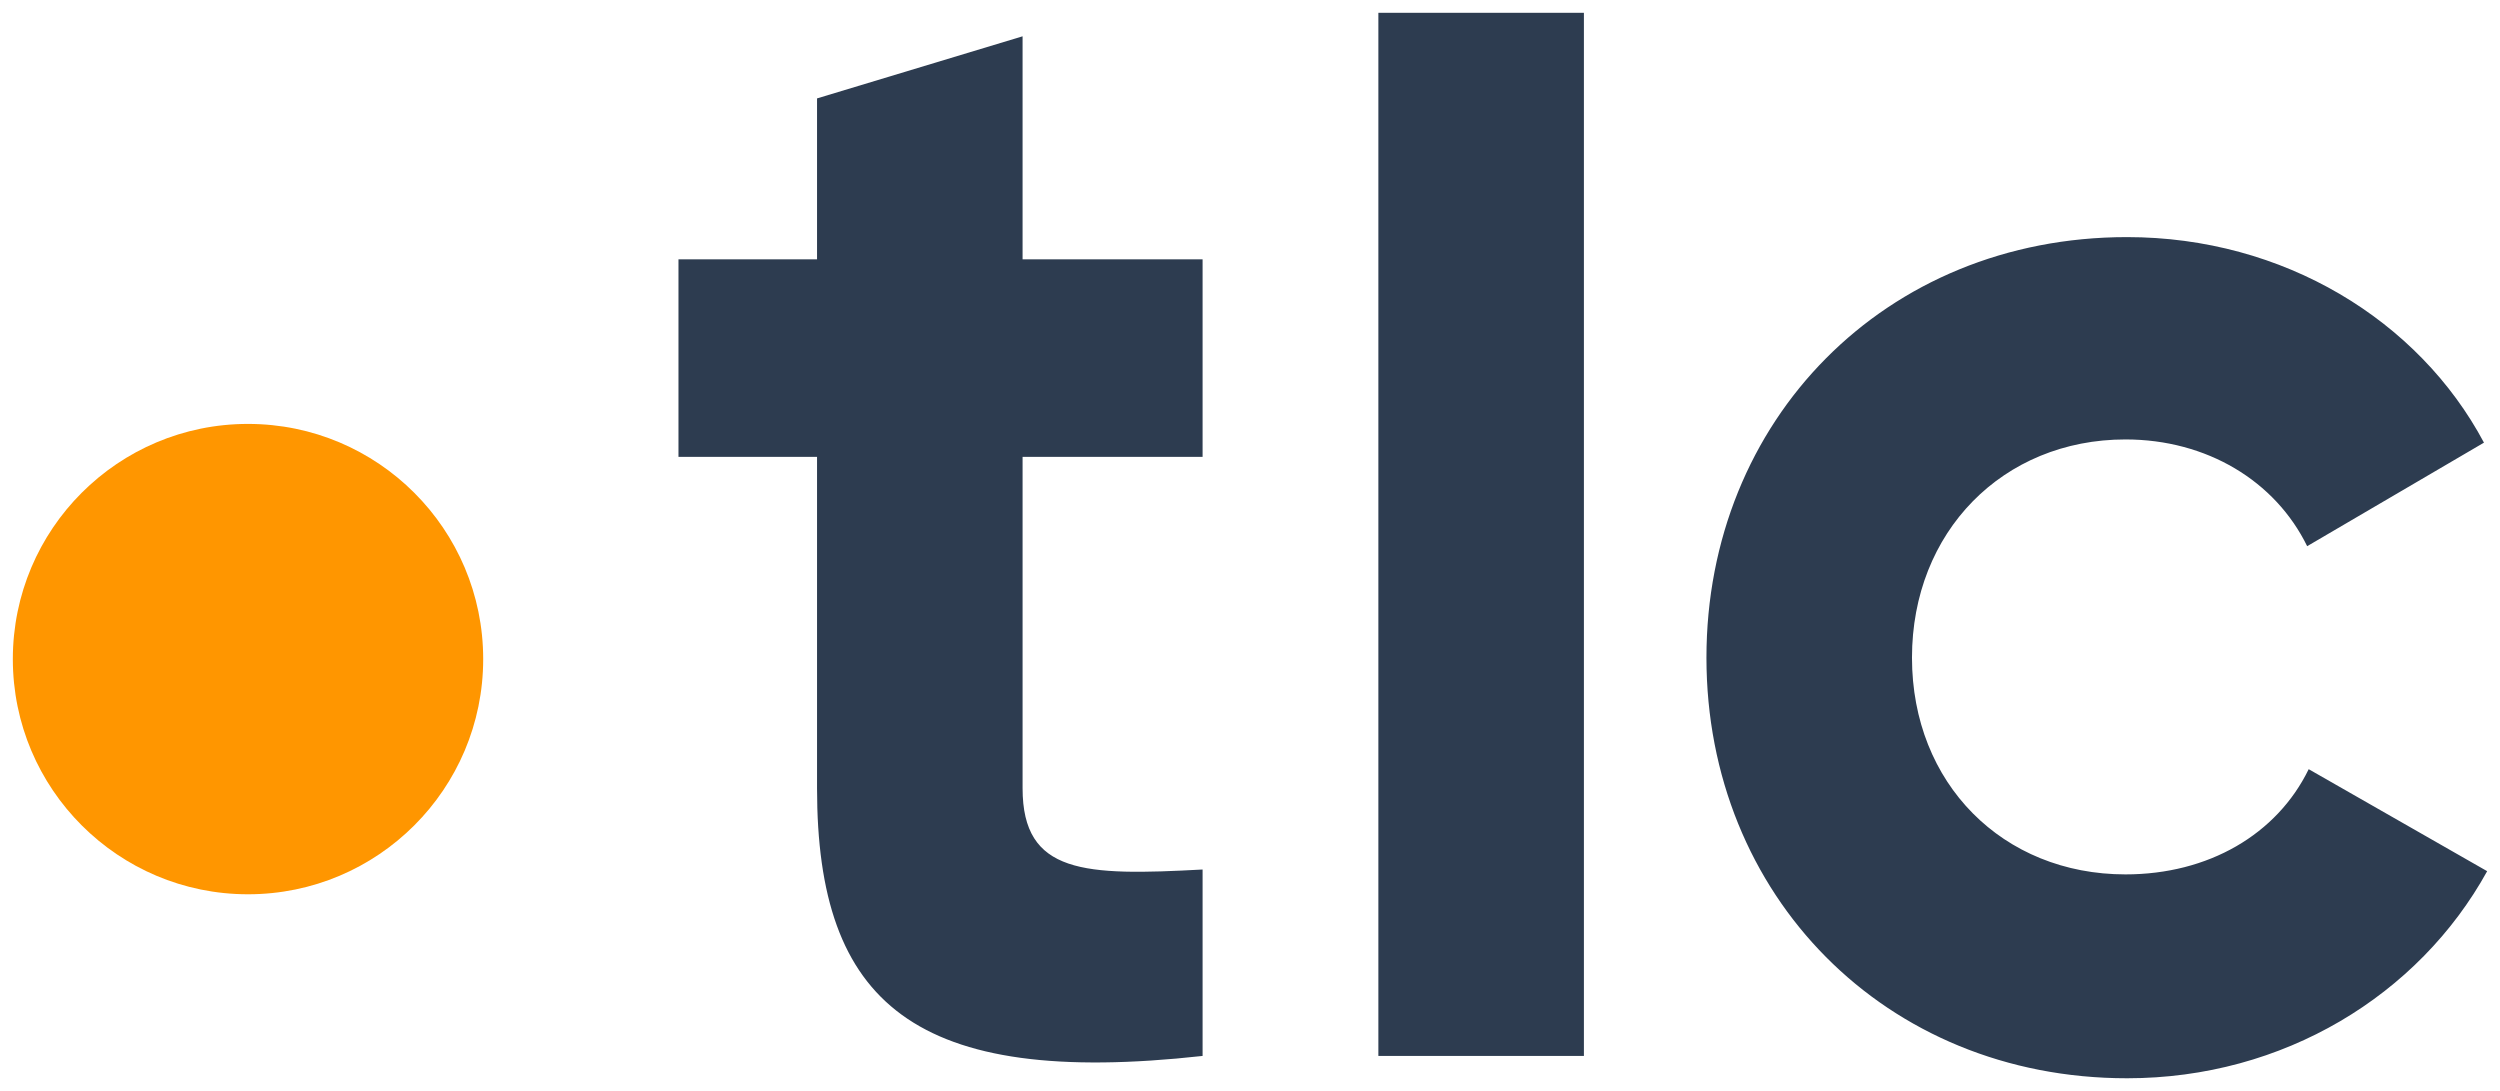
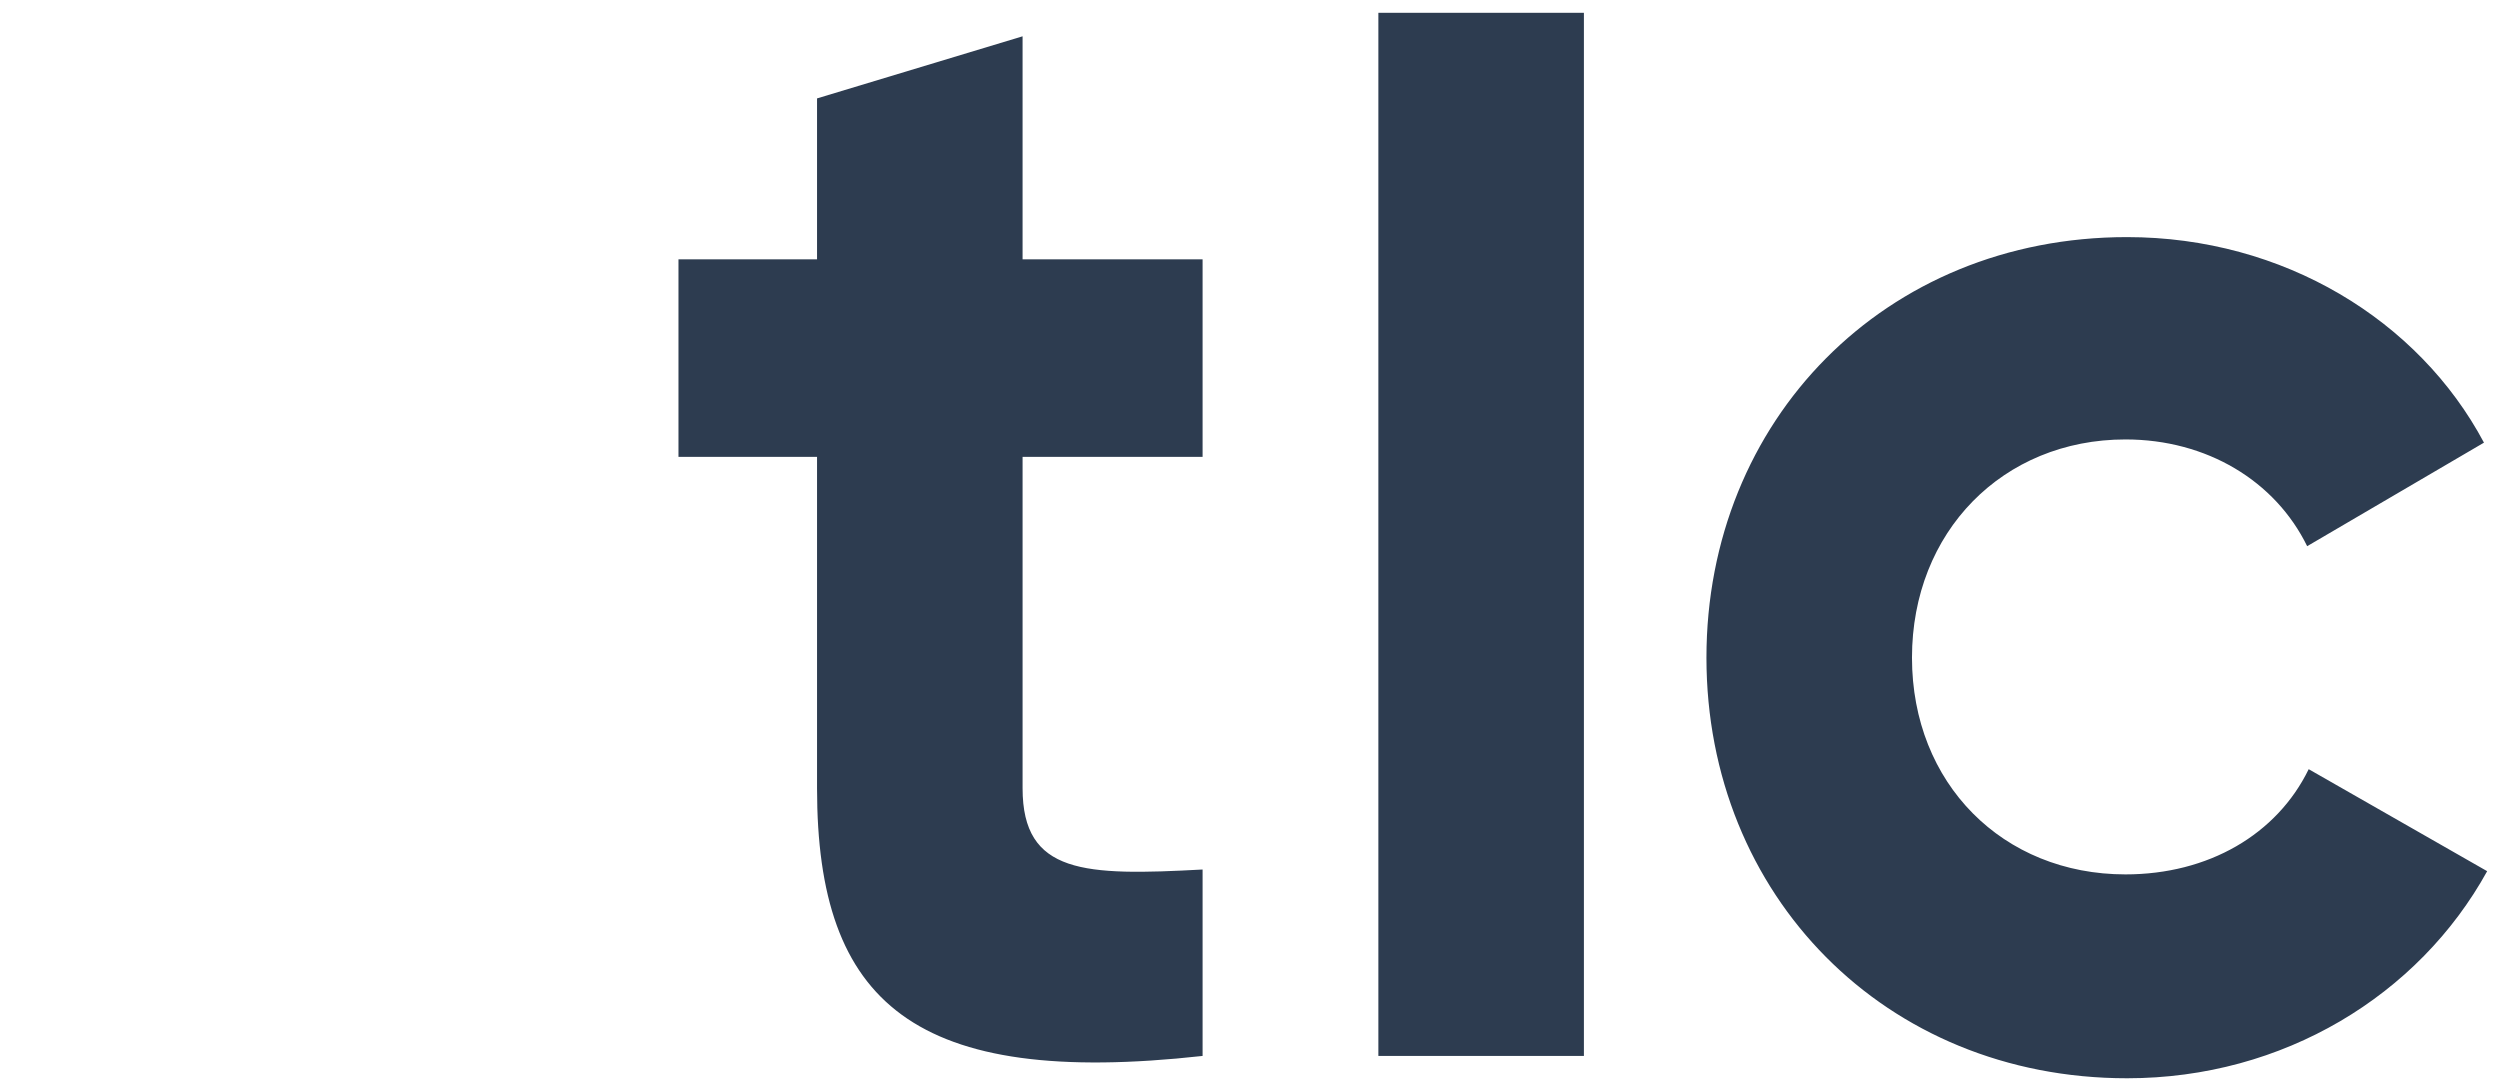
<svg xmlns="http://www.w3.org/2000/svg" data-name="Ebene 1" id="Ebene_1" viewBox="0 0 194.85 85.04">
  <defs>
    <style>
      .cls-1 {
        fill: #ff9600;
      }

      .cls-2 {
        fill: #2d3c50;
      }
    </style>
  </defs>
  <path class="cls-2" d="M165.79,84.04c12.17,0,22.72-6.46,28.06-16.14l-13.91-7.95c-2.48,5.09-7.82,8.2-14.28,8.2-9.56,0-16.64-7.08-16.64-16.89s7.08-17.01,16.64-17.01c6.33,0,11.67,3.23,14.16,8.32l13.78-8.07c-5.09-9.56-15.65-16.02-27.82-16.02-18.87,0-32.78,14.28-32.78,32.78s13.91,32.78,32.78,32.78M107.43,82.3h16.02V1h-16.02v81.3ZM93.73,35.61v-15.4h-14.03V2.83l-16.02,4.84v12.54h-10.8v15.4h10.8v25.83c0,16.76,7.58,23.35,30.05,20.86v-14.53c-9.19.5-14.03.37-14.03-6.33v-25.83h14.03Z" />
-   <path class="cls-1" d="M1,51.37c0,10.12,8.21,18.33,18.33,18.33s18.33-8.21,18.33-18.33-8.21-18.33-18.33-18.33S1,41.24,1,51.37" />
</svg>